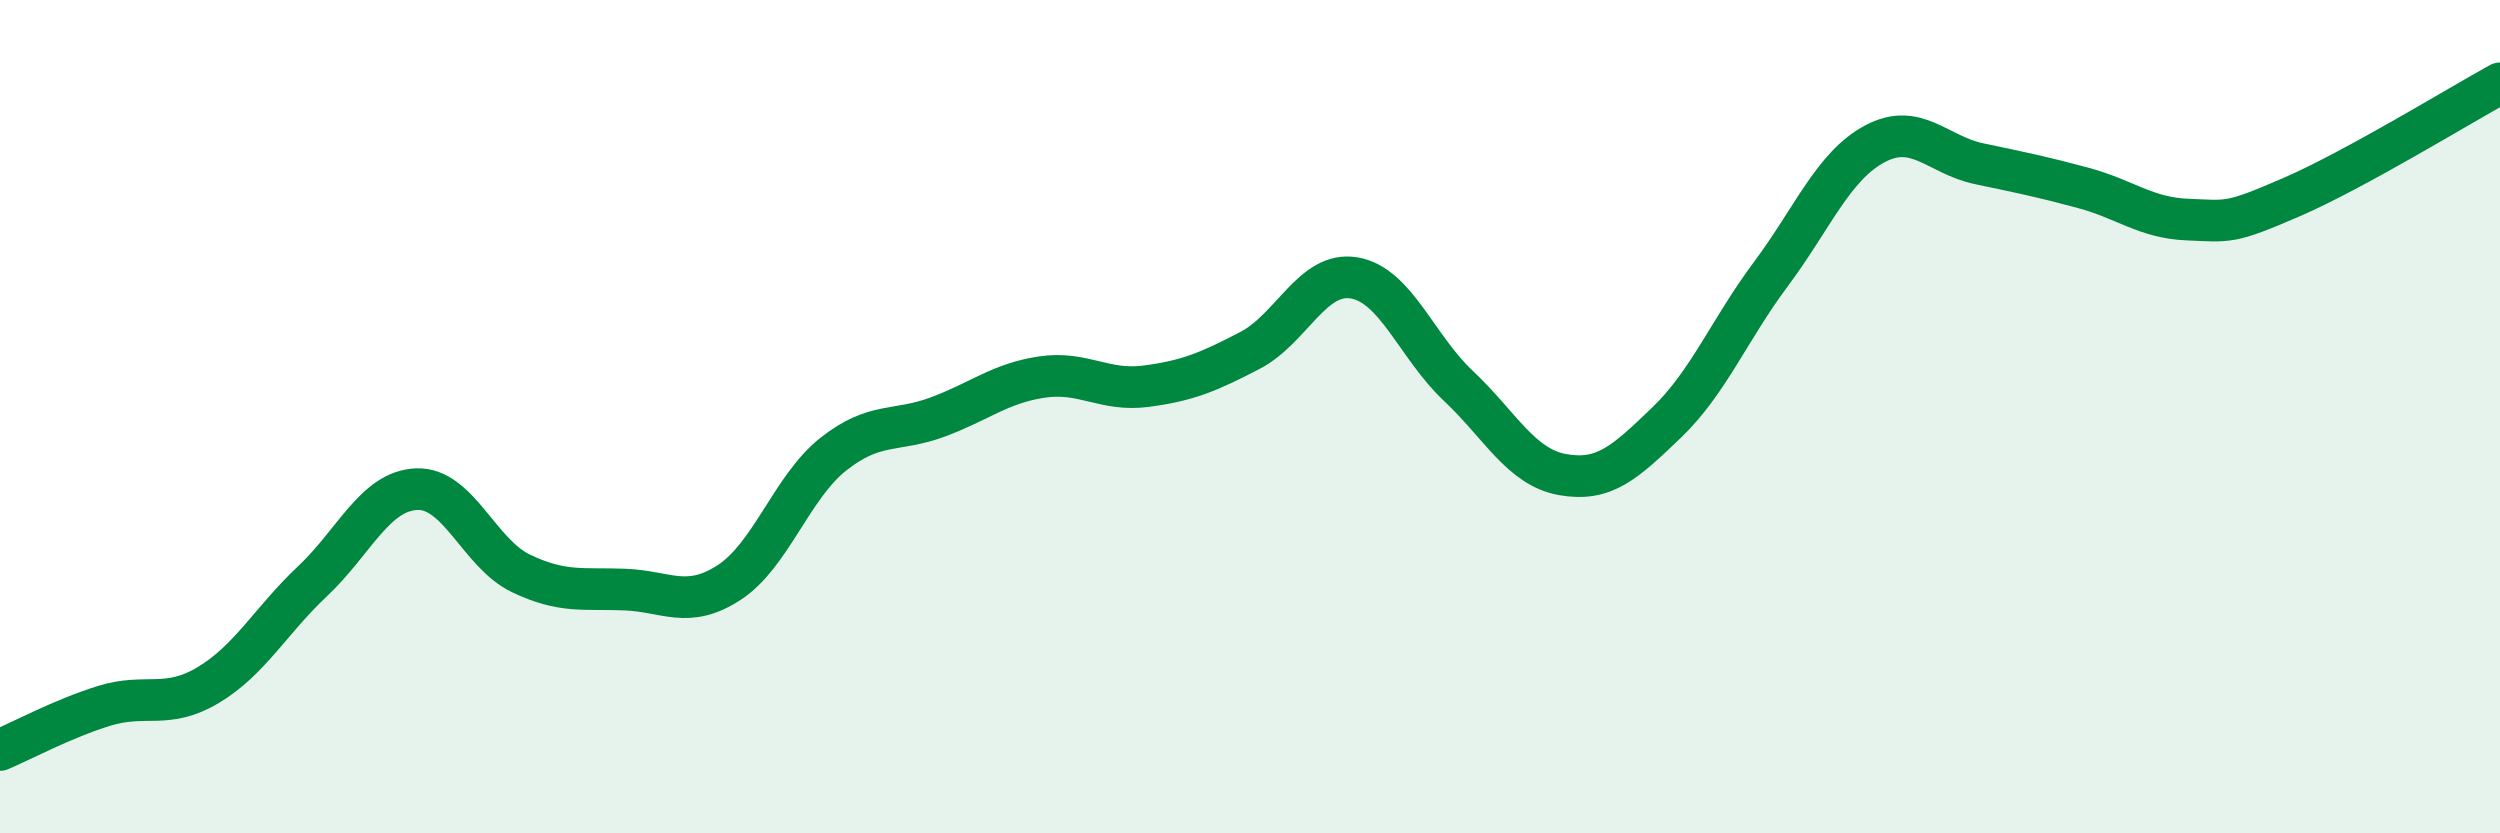
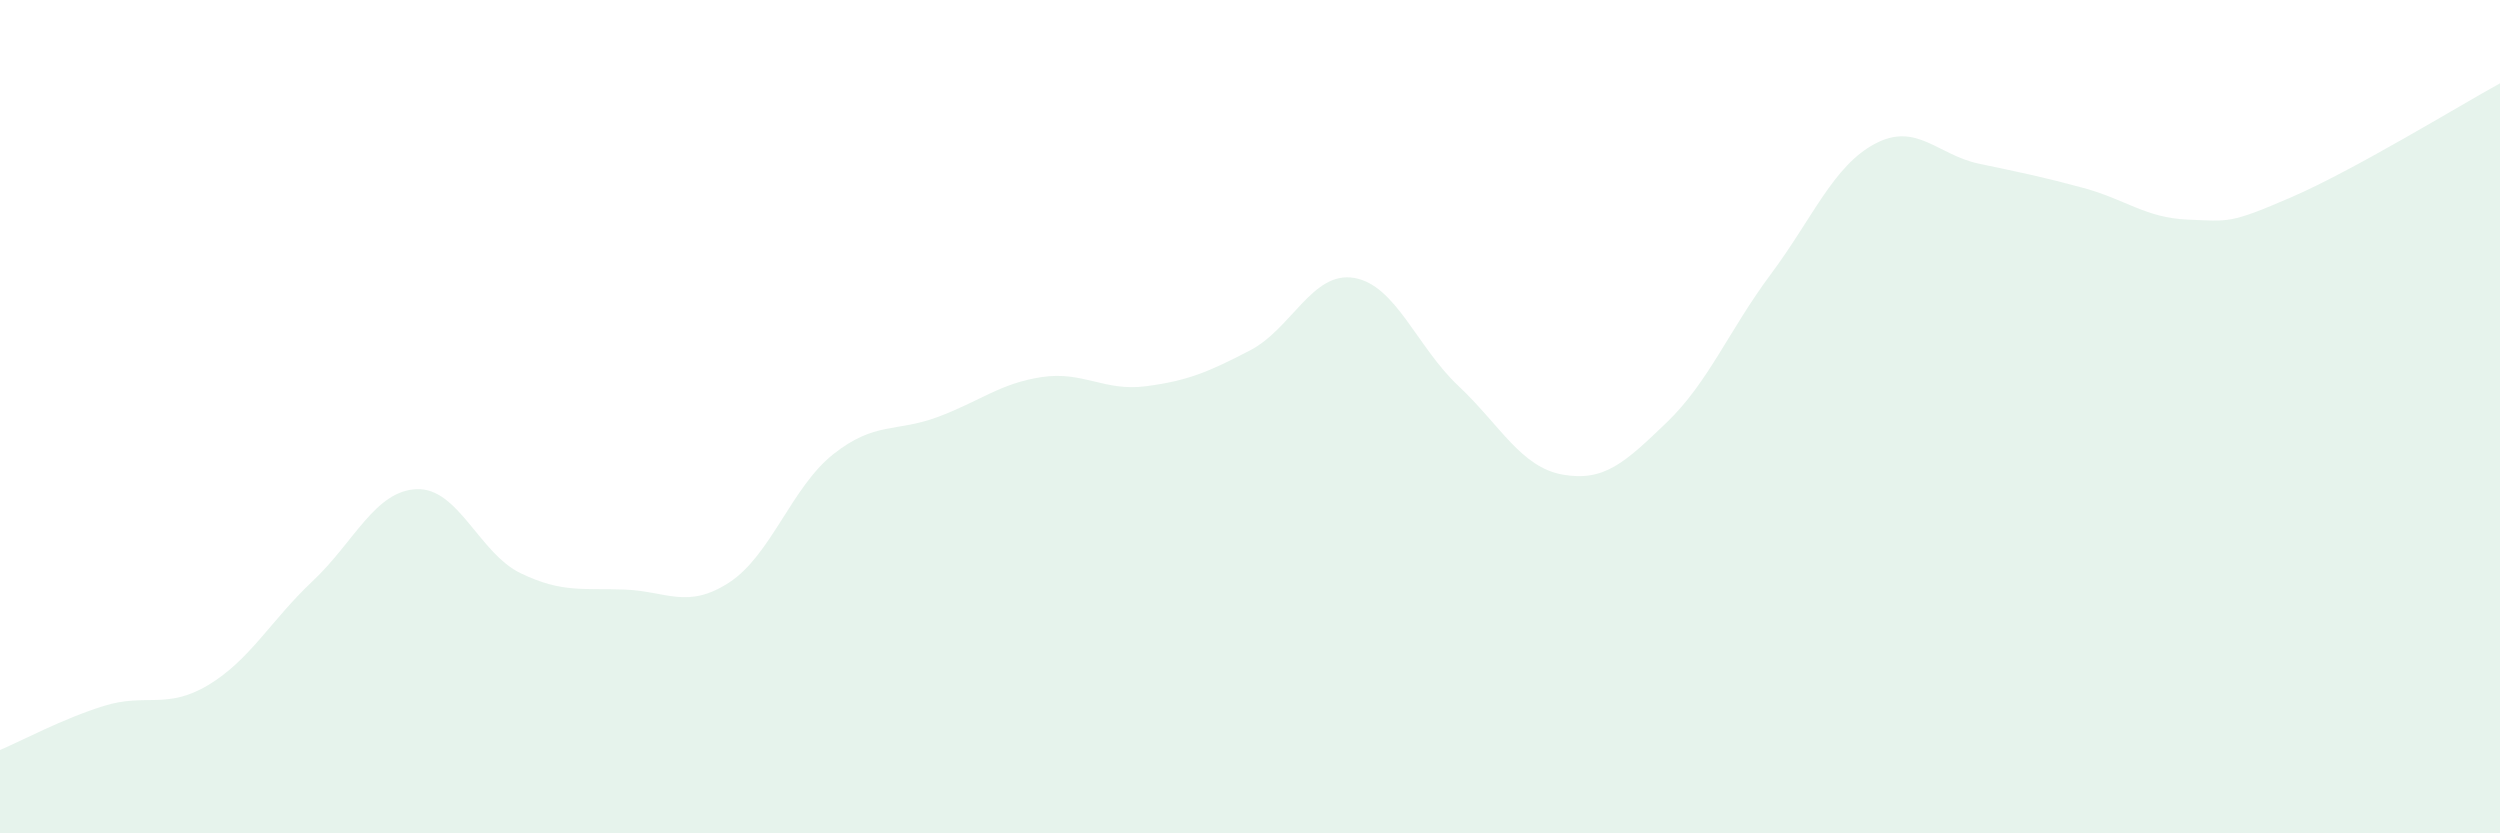
<svg xmlns="http://www.w3.org/2000/svg" width="60" height="20" viewBox="0 0 60 20">
  <path d="M 0,18 C 0.5,17.79 1.5,17.25 2.5,16.94 C 3.5,16.63 4,17.04 5,16.44 C 6,15.84 6.5,14.89 7.5,13.95 C 8.5,13.01 9,11.78 10,11.74 C 11,11.7 11.5,13.28 12.5,13.76 C 13.5,14.24 14,14.11 15,14.15 C 16,14.19 16.5,14.63 17.5,13.98 C 18.5,13.33 19,11.69 20,10.9 C 21,10.11 21.5,10.38 22.5,10.01 C 23.5,9.64 24,9.2 25,9.05 C 26,8.9 26.5,9.4 27.5,9.27 C 28.5,9.14 29,8.93 30,8.41 C 31,7.89 31.5,6.5 32.5,6.67 C 33.5,6.84 34,8.32 35,9.26 C 36,10.2 36.5,11.21 37.5,11.39 C 38.5,11.57 39,11.1 40,10.14 C 41,9.18 41.5,7.92 42.5,6.58 C 43.5,5.24 44,3.98 45,3.45 C 46,2.92 46.5,3.72 47.5,3.93 C 48.5,4.14 49,4.24 50,4.51 C 51,4.78 51.5,5.23 52.5,5.27 C 53.5,5.31 53.5,5.38 55,4.73 C 56.5,4.08 59,2.55 60,2L60 20L0 20Z" fill="#008740" opacity="0.1" stroke-linecap="round" stroke-linejoin="round" />
-   <path d="M 0,18 C 0.5,17.79 1.5,17.25 2.5,16.94 C 3.5,16.63 4,17.04 5,16.44 C 6,15.84 6.5,14.89 7.5,13.95 C 8.5,13.01 9,11.78 10,11.74 C 11,11.7 11.5,13.28 12.5,13.76 C 13.5,14.24 14,14.11 15,14.15 C 16,14.19 16.5,14.63 17.5,13.98 C 18.5,13.33 19,11.69 20,10.9 C 21,10.11 21.5,10.38 22.5,10.01 C 23.5,9.64 24,9.2 25,9.05 C 26,8.9 26.5,9.4 27.5,9.27 C 28.5,9.14 29,8.93 30,8.41 C 31,7.89 31.5,6.5 32.5,6.67 C 33.5,6.84 34,8.32 35,9.26 C 36,10.2 36.5,11.21 37.5,11.39 C 38.5,11.57 39,11.1 40,10.14 C 41,9.18 41.5,7.92 42.5,6.58 C 43.5,5.24 44,3.98 45,3.45 C 46,2.92 46.5,3.72 47.5,3.93 C 48.5,4.14 49,4.24 50,4.51 C 51,4.78 51.5,5.23 52.5,5.27 C 53.5,5.31 53.5,5.38 55,4.73 C 56.5,4.08 59,2.55 60,2" stroke="#008740" stroke-width="1" fill="none" stroke-linecap="round" stroke-linejoin="round" />
</svg>